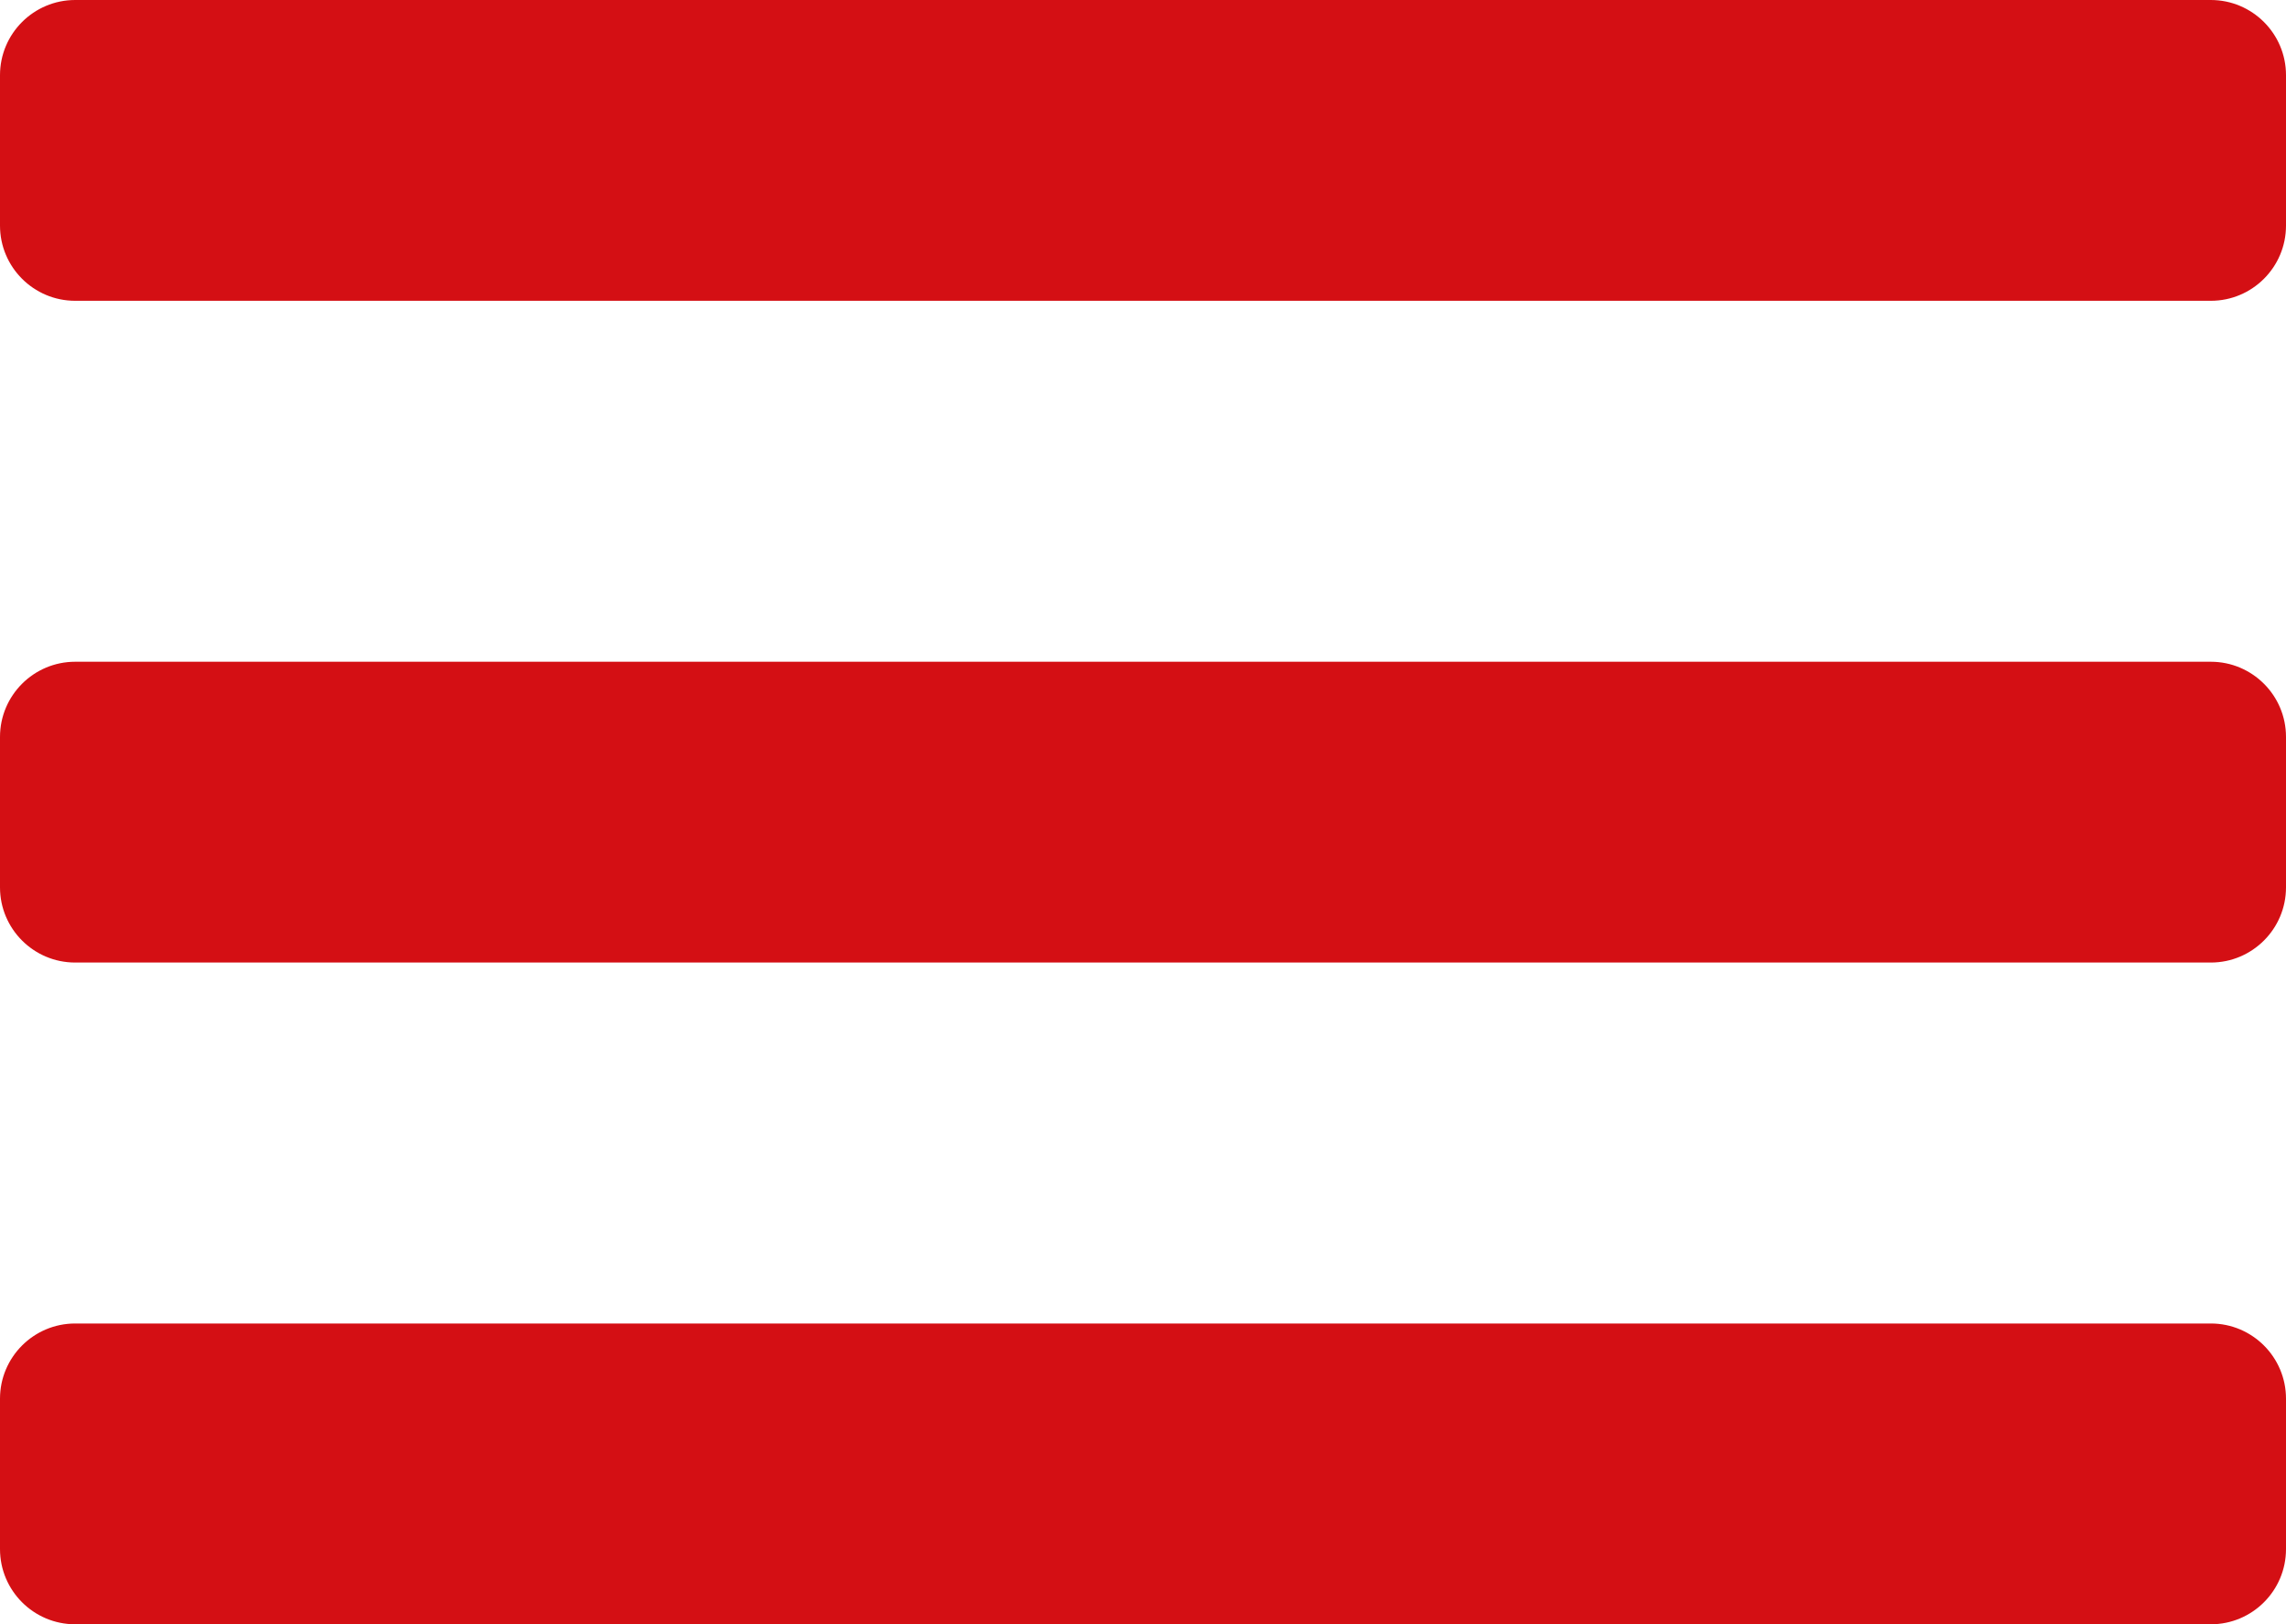
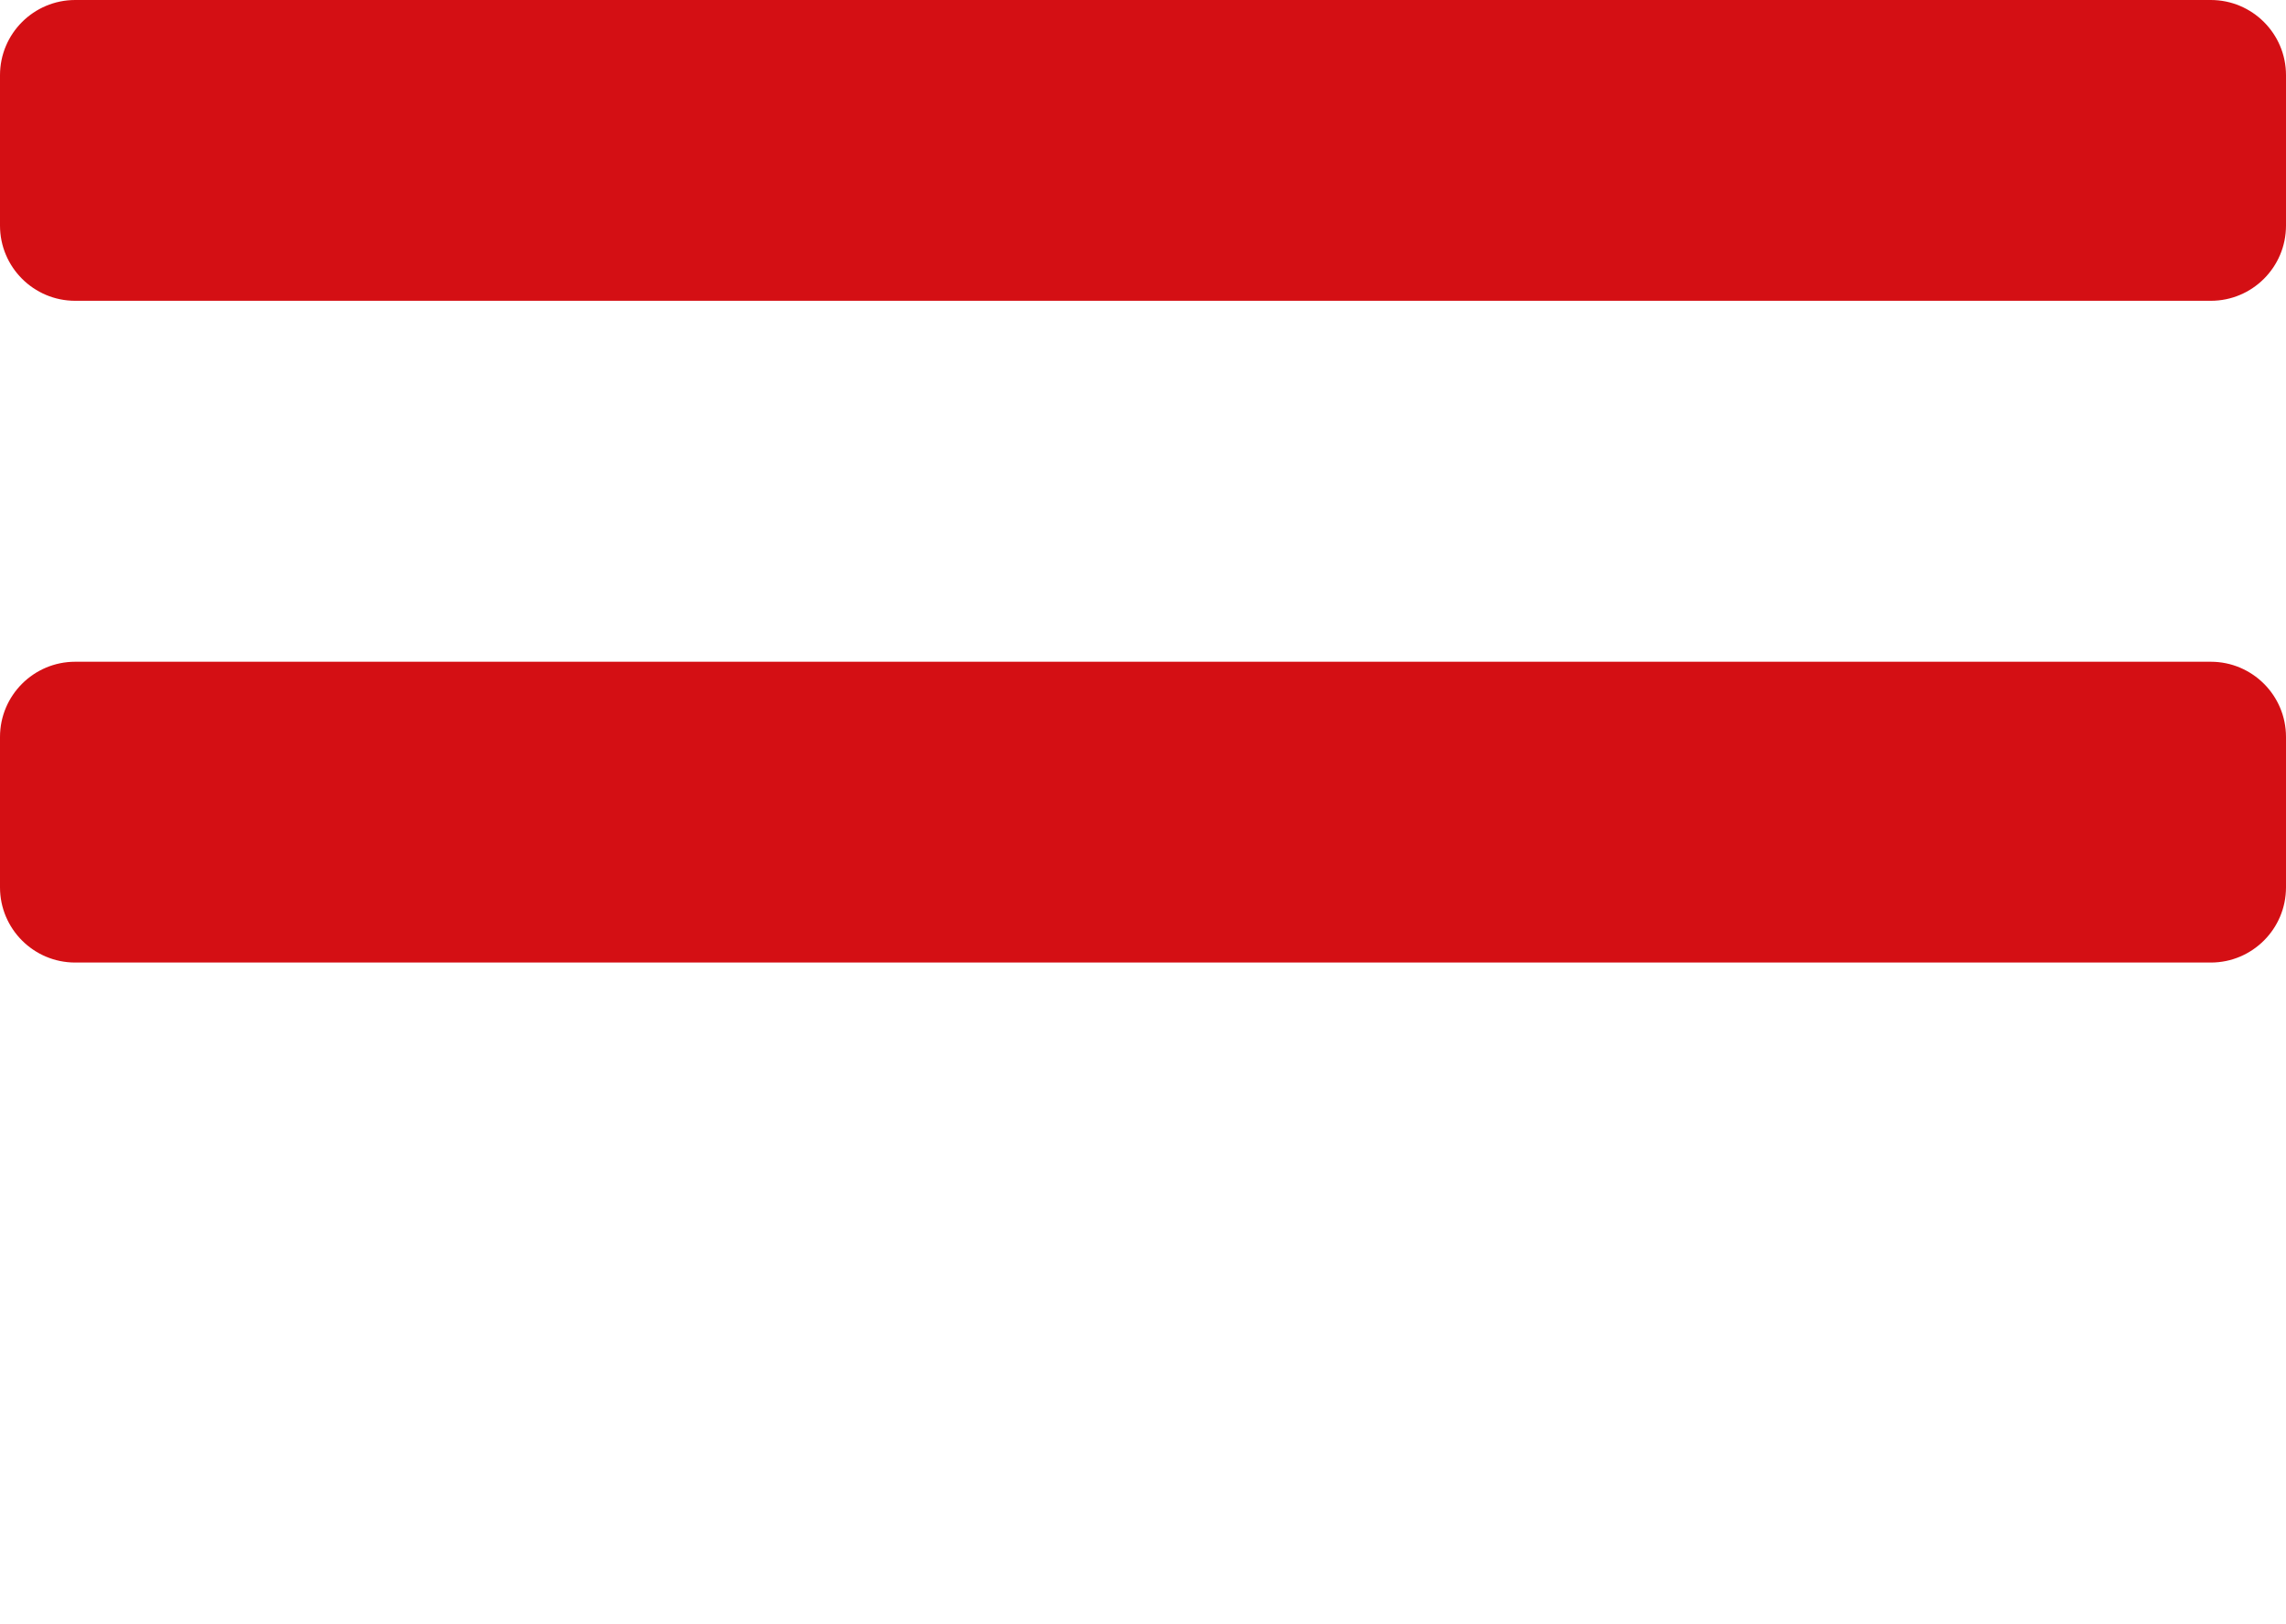
<svg xmlns="http://www.w3.org/2000/svg" width="100%" height="100%" viewBox="0 0 38 27" version="1.1" xml:space="preserve" style="fill-rule:evenodd;clip-rule:evenodd;stroke-linejoin:round;stroke-miterlimit:2;">
  <g>
-     <path d="M38,23.25C38,22.56 37.44,22 36.75,22L1.25,22C0.56,22 0,22.56 0,23.25L0,25.75C0,26.44 0.56,27 1.25,27L36.75,27C37.44,27 38,26.44 38,25.75L38,23.25Z" style="fill:#d40f14;" />
    <path d="M38,12.25C38,11.56 37.44,11 36.75,11L1.25,11C0.56,11 0,11.56 0,12.25L0,14.75C0,15.44 0.56,16 1.25,16L36.75,16C37.44,16 38,15.44 38,14.75L38,12.25Z" style="fill:#d40f14;" />
    <path d="M38,1.25C38,0.56 37.44,0 36.75,0L1.25,0C0.56,0 0,0.56 0,1.25L0,3.75C0,4.44 0.56,5 1.25,5L36.75,5C37.44,5 38,4.44 38,3.75L38,1.25Z" style="fill:#d40f14;" />
  </g>
</svg>